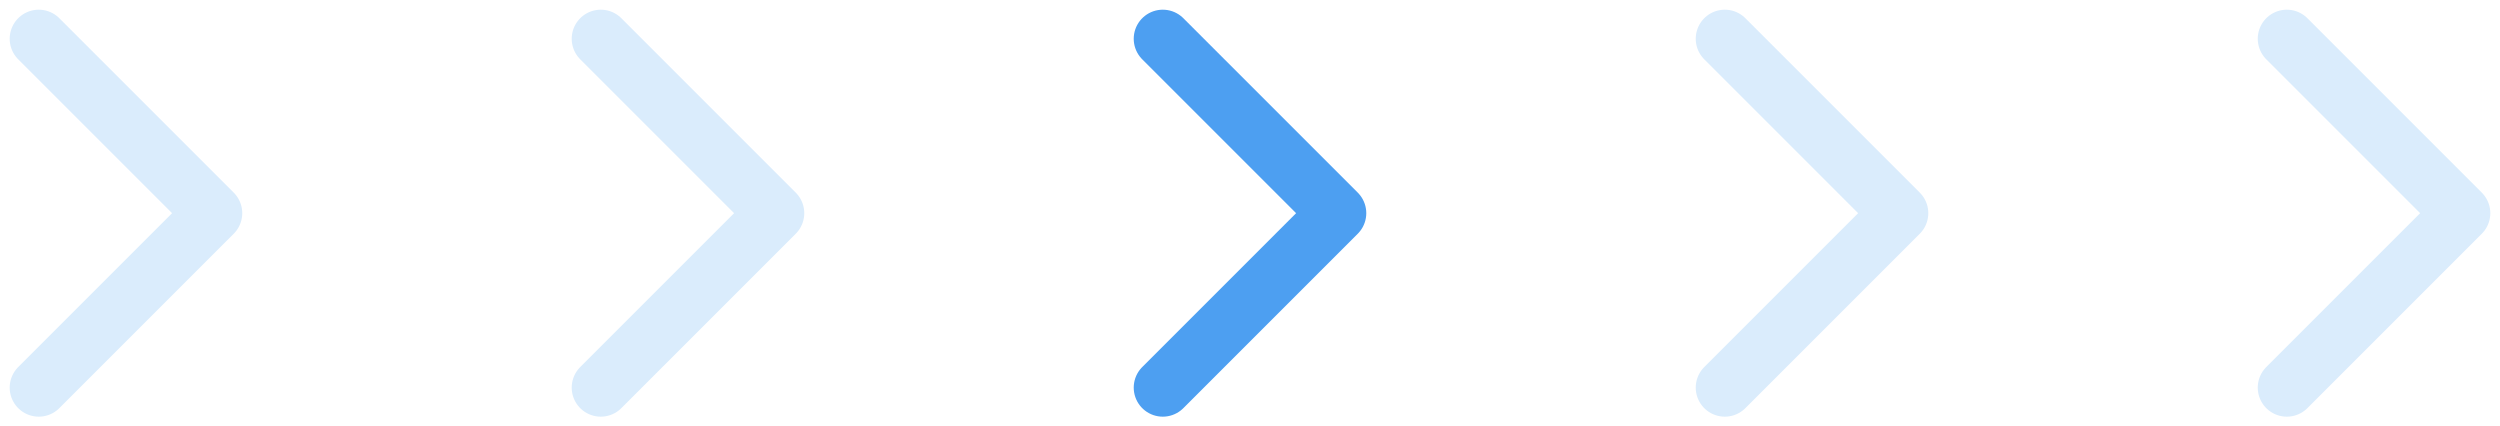
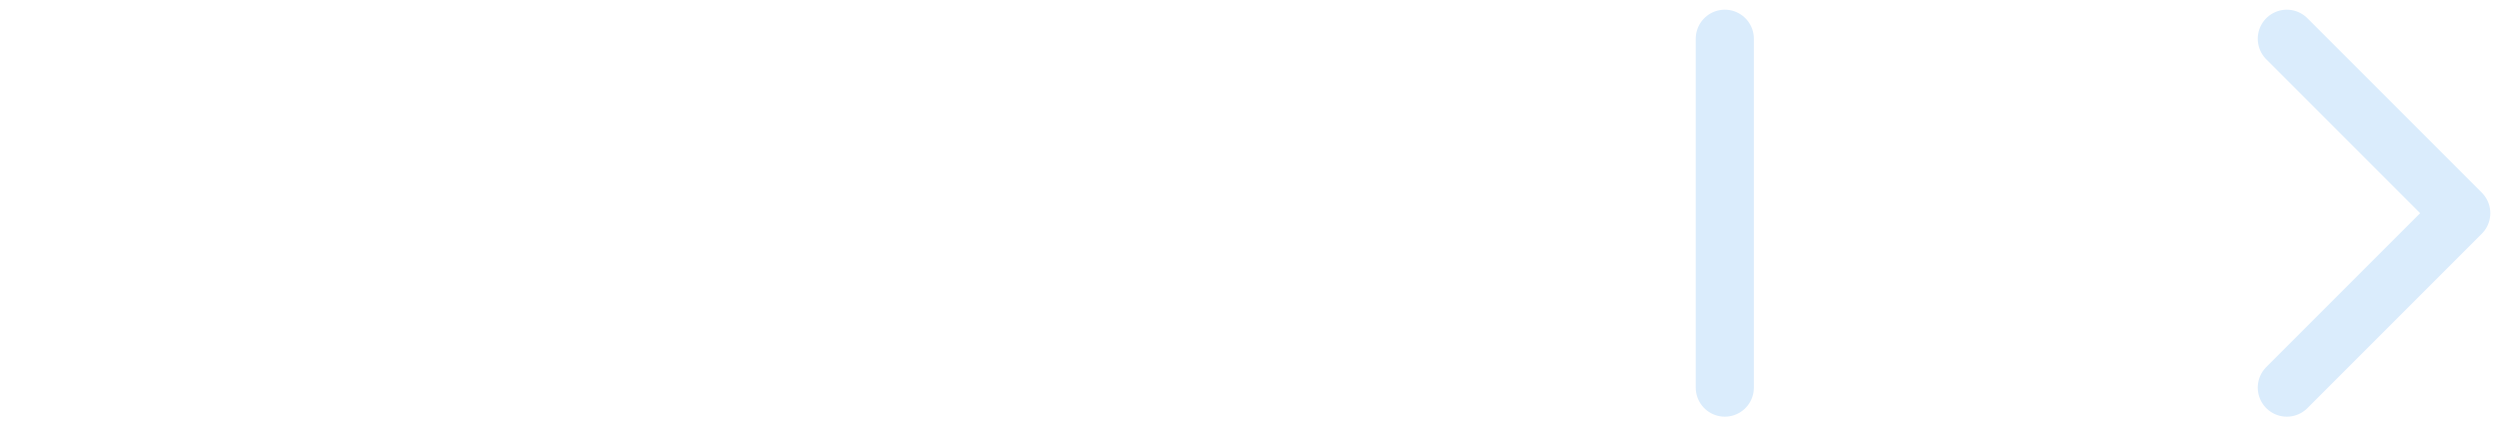
<svg xmlns="http://www.w3.org/2000/svg" width="129" height="22" viewBox="0 0 129 22" fill="none">
-   <path d="M2 2L11 11L2 20" stroke="#DAECFC" stroke-width="3" stroke-linecap="round" stroke-linejoin="round" />
-   <path d="M31 2L40 11L31 20" stroke="#DAECFC" stroke-width="3" stroke-linecap="round" stroke-linejoin="round" />
-   <path d="M60 2L69 11L60 20" stroke="#4D9FF1" stroke-width="3" stroke-linecap="round" stroke-linejoin="round" />
-   <path d="M89 2L98 11L89 20" stroke="#DAECFC" stroke-width="3" stroke-linecap="round" stroke-linejoin="round" />
+   <path d="M89 2L89 20" stroke="#DAECFC" stroke-width="3" stroke-linecap="round" stroke-linejoin="round" />
  <path d="M118 2L127 11L118 20" stroke="#DAECFC" stroke-width="3" stroke-linecap="round" stroke-linejoin="round" />
</svg>